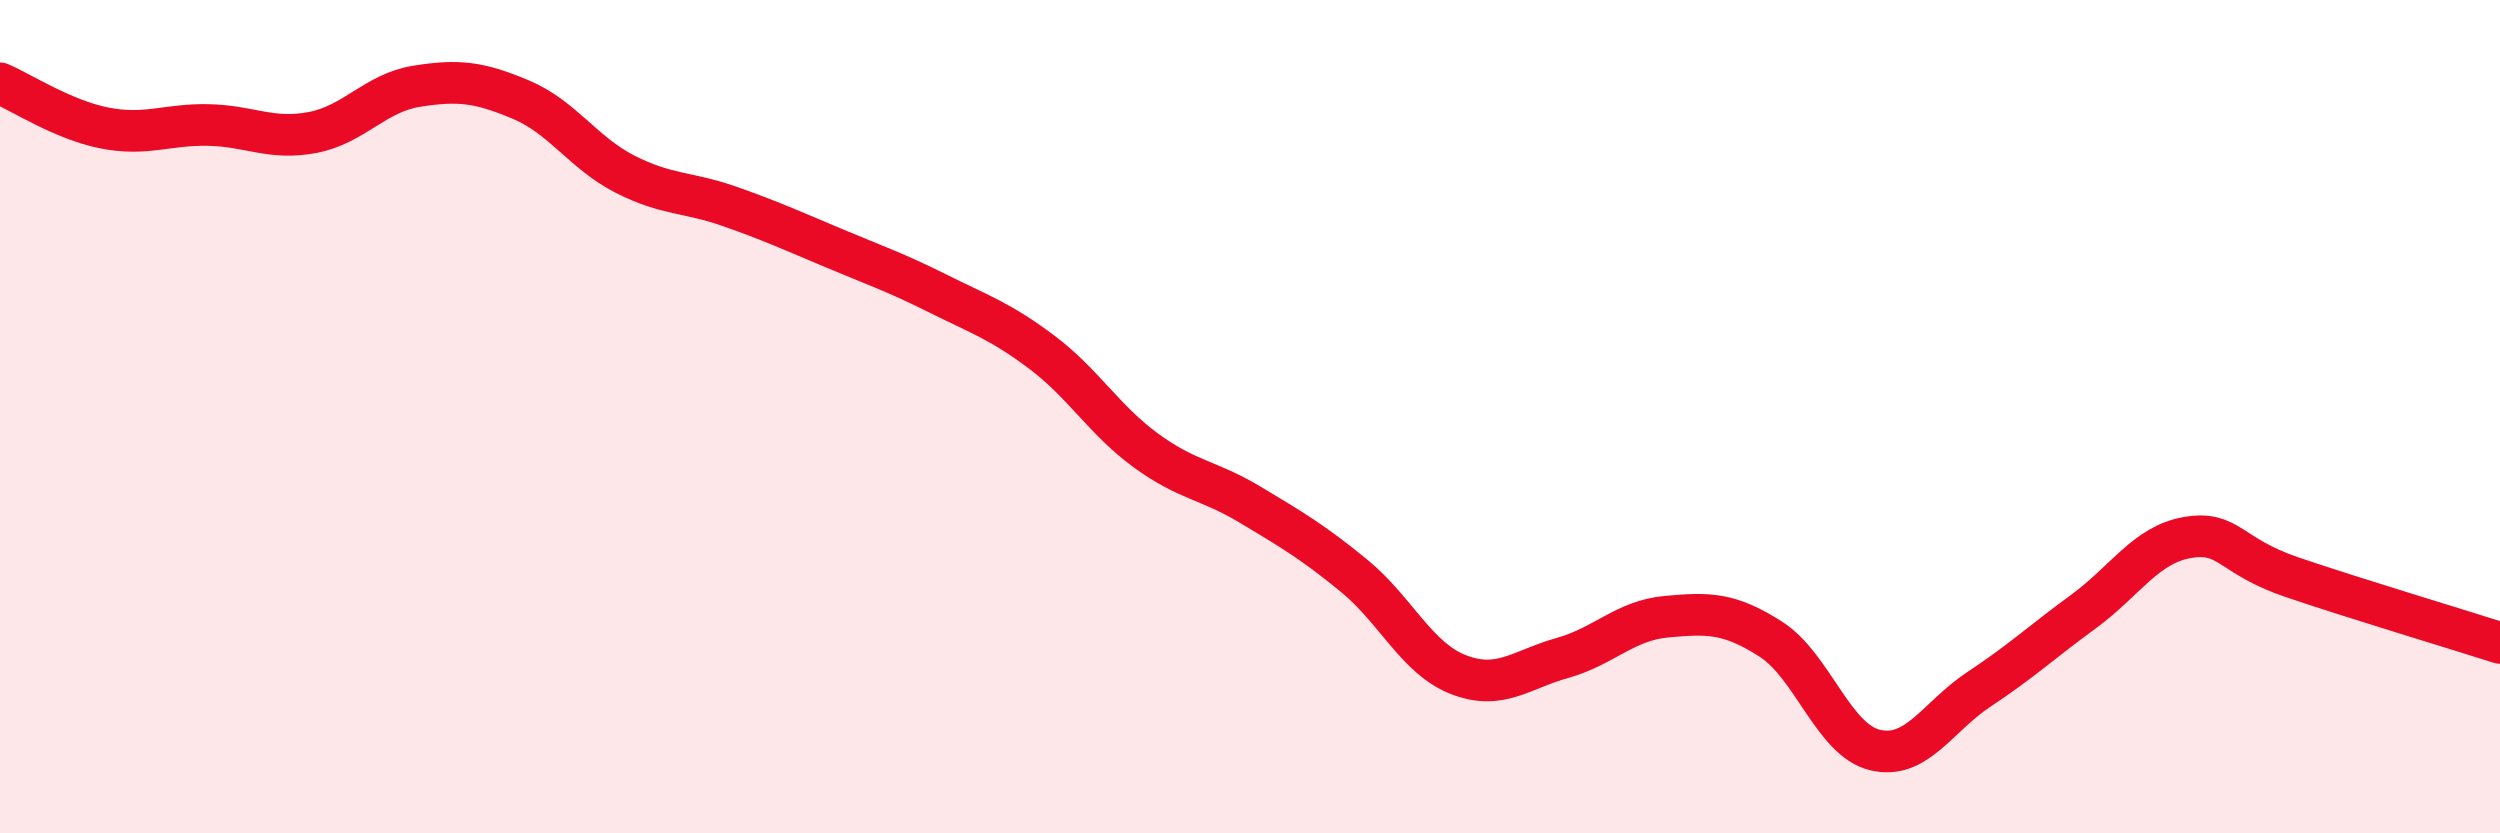
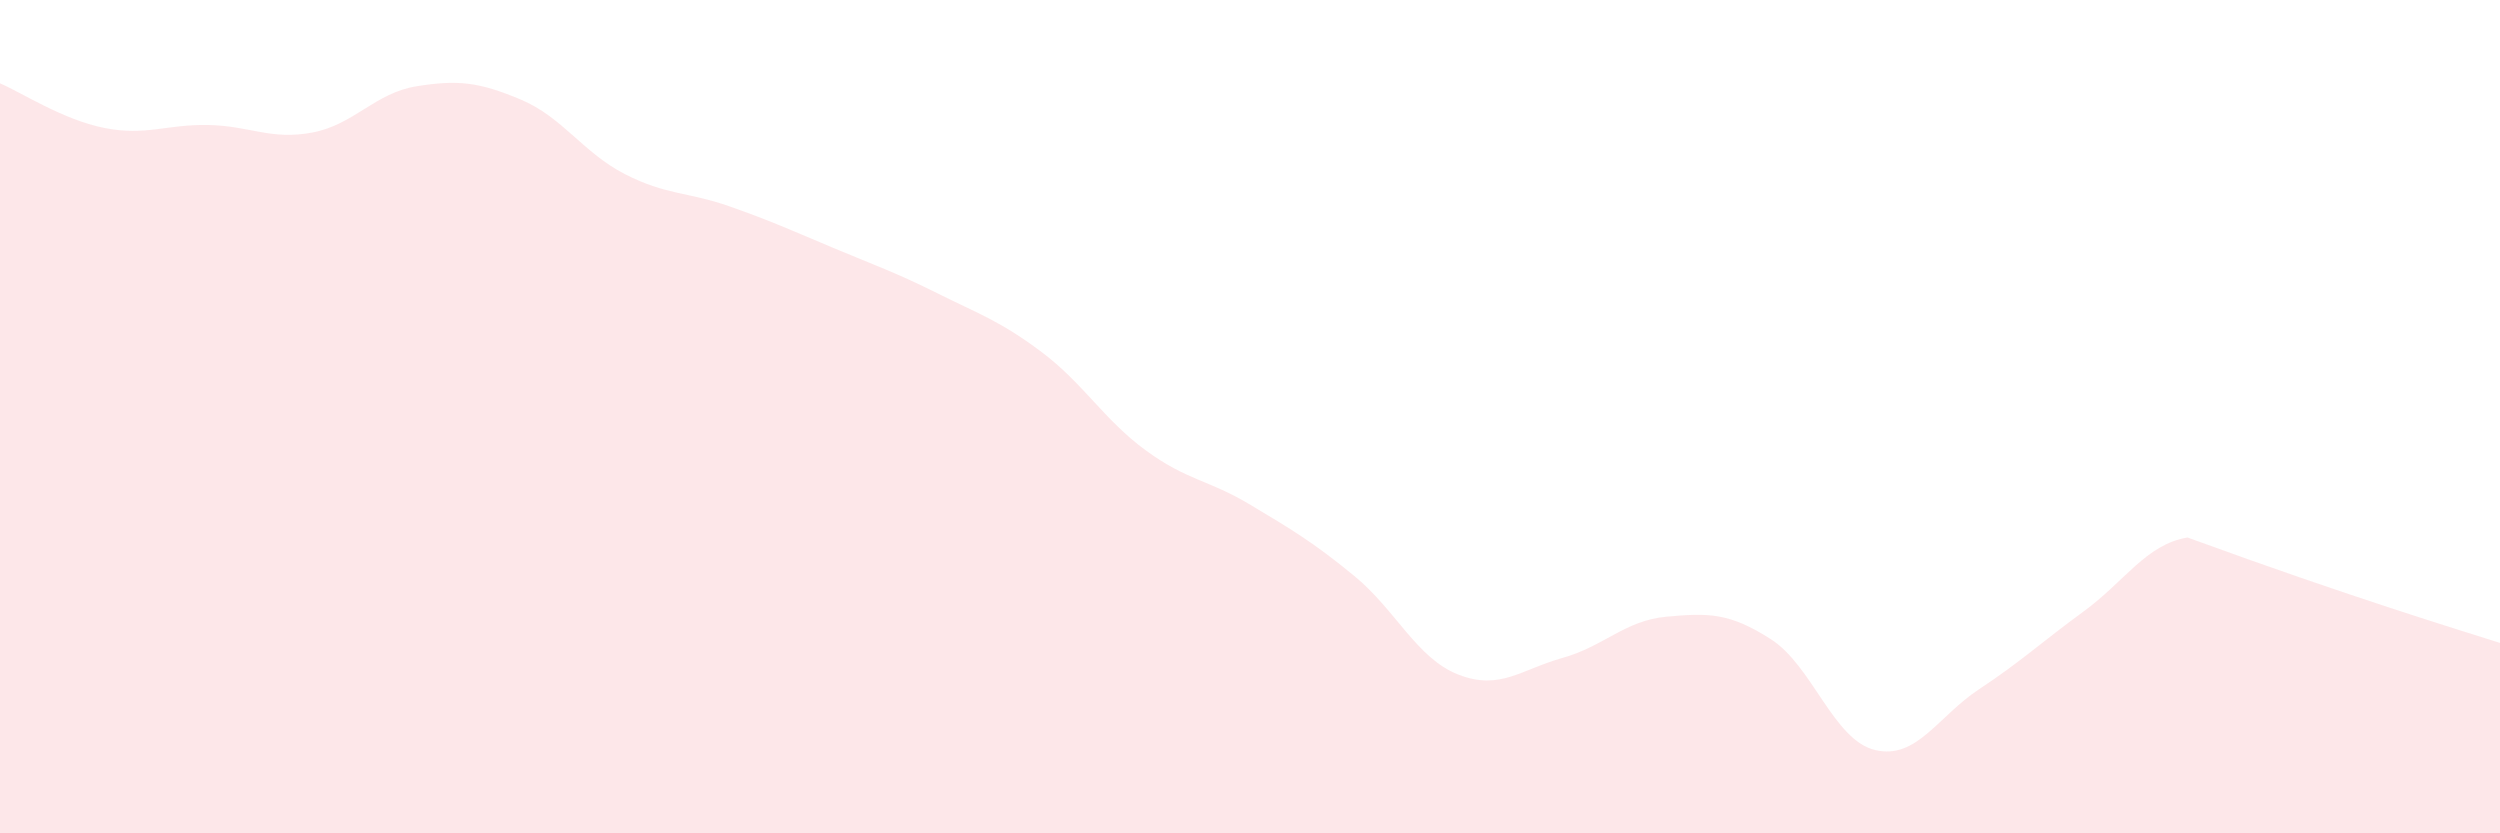
<svg xmlns="http://www.w3.org/2000/svg" width="60" height="20" viewBox="0 0 60 20">
-   <path d="M 0,2 C 0.5,2.21 1.5,2.87 2.5,3.07 C 3.5,3.27 4,2.98 5,3 C 6,3.02 6.5,3.37 7.5,3.18 C 8.5,2.99 9,2.23 10,2.07 C 11,1.91 11.5,1.97 12.5,2.39 C 13.5,2.81 14,3.67 15,4.18 C 16,4.69 16.5,4.6 17.5,4.95 C 18.5,5.3 19,5.53 20,5.95 C 21,6.37 21.5,6.54 22.5,7.04 C 23.5,7.54 24,7.7 25,8.45 C 26,9.2 26.5,10.08 27.5,10.81 C 28.5,11.54 29,11.51 30,12.11 C 31,12.71 31.5,13 32.5,13.82 C 33.5,14.64 34,15.8 35,16.19 C 36,16.58 36.5,16.07 37.5,15.79 C 38.5,15.51 39,14.89 40,14.8 C 41,14.71 41.5,14.7 42.5,15.34 C 43.5,15.98 44,17.76 45,18 C 46,18.24 46.5,17.2 47.5,16.54 C 48.5,15.88 49,15.41 50,14.68 C 51,13.95 51.5,13.07 52.5,12.9 C 53.5,12.73 53.5,13.34 55,13.85 C 56.5,14.36 59,15.11 60,15.43L60 20L0 20Z" fill="#EB0A25" opacity="0.1" stroke-linecap="round" stroke-linejoin="round" />
-   <path d="M 0,2 C 0.5,2.21 1.5,2.87 2.5,3.07 C 3.5,3.27 4,2.98 5,3 C 6,3.02 6.5,3.37 7.5,3.18 C 8.5,2.99 9,2.23 10,2.07 C 11,1.91 11.5,1.97 12.5,2.39 C 13.5,2.81 14,3.67 15,4.18 C 16,4.69 16.5,4.6 17.5,4.95 C 18.5,5.3 19,5.53 20,5.95 C 21,6.37 21.5,6.54 22.5,7.04 C 23.5,7.54 24,7.7 25,8.45 C 26,9.2 26.5,10.08 27.5,10.81 C 28.5,11.54 29,11.51 30,12.11 C 31,12.71 31.5,13 32.5,13.82 C 33.5,14.64 34,15.8 35,16.19 C 36,16.58 36.5,16.07 37.5,15.79 C 38.5,15.51 39,14.89 40,14.8 C 41,14.71 41.5,14.7 42.5,15.34 C 43.5,15.98 44,17.76 45,18 C 46,18.24 46.5,17.2 47.5,16.54 C 48.5,15.88 49,15.41 50,14.68 C 51,13.95 51.5,13.07 52.5,12.9 C 53.5,12.73 53.5,13.34 55,13.85 C 56.5,14.36 59,15.11 60,15.43" stroke="#EB0A25" stroke-width="1" fill="none" stroke-linecap="round" stroke-linejoin="round" />
+   <path d="M 0,2 C 0.5,2.21 1.5,2.87 2.5,3.07 C 3.5,3.27 4,2.98 5,3 C 6,3.02 6.5,3.37 7.5,3.18 C 8.5,2.99 9,2.23 10,2.07 C 11,1.91 11.5,1.97 12.5,2.39 C 13.5,2.81 14,3.67 15,4.18 C 16,4.69 16.5,4.6 17.5,4.95 C 18.5,5.3 19,5.53 20,5.95 C 21,6.37 21.5,6.54 22.5,7.04 C 23.5,7.54 24,7.7 25,8.45 C 26,9.2 26.5,10.08 27.5,10.81 C 28.5,11.54 29,11.51 30,12.11 C 31,12.71 31.5,13 32.5,13.82 C 33.5,14.64 34,15.8 35,16.19 C 36,16.58 36.5,16.07 37.5,15.79 C 38.5,15.51 39,14.89 40,14.8 C 41,14.71 41.5,14.7 42.5,15.34 C 43.5,15.98 44,17.76 45,18 C 46,18.24 46.5,17.2 47.5,16.54 C 48.5,15.88 49,15.41 50,14.68 C 51,13.95 51.5,13.07 52.5,12.9 C 56.5,14.36 59,15.11 60,15.43L60 20L0 20Z" fill="#EB0A25" opacity="0.1" stroke-linecap="round" stroke-linejoin="round" />
</svg>